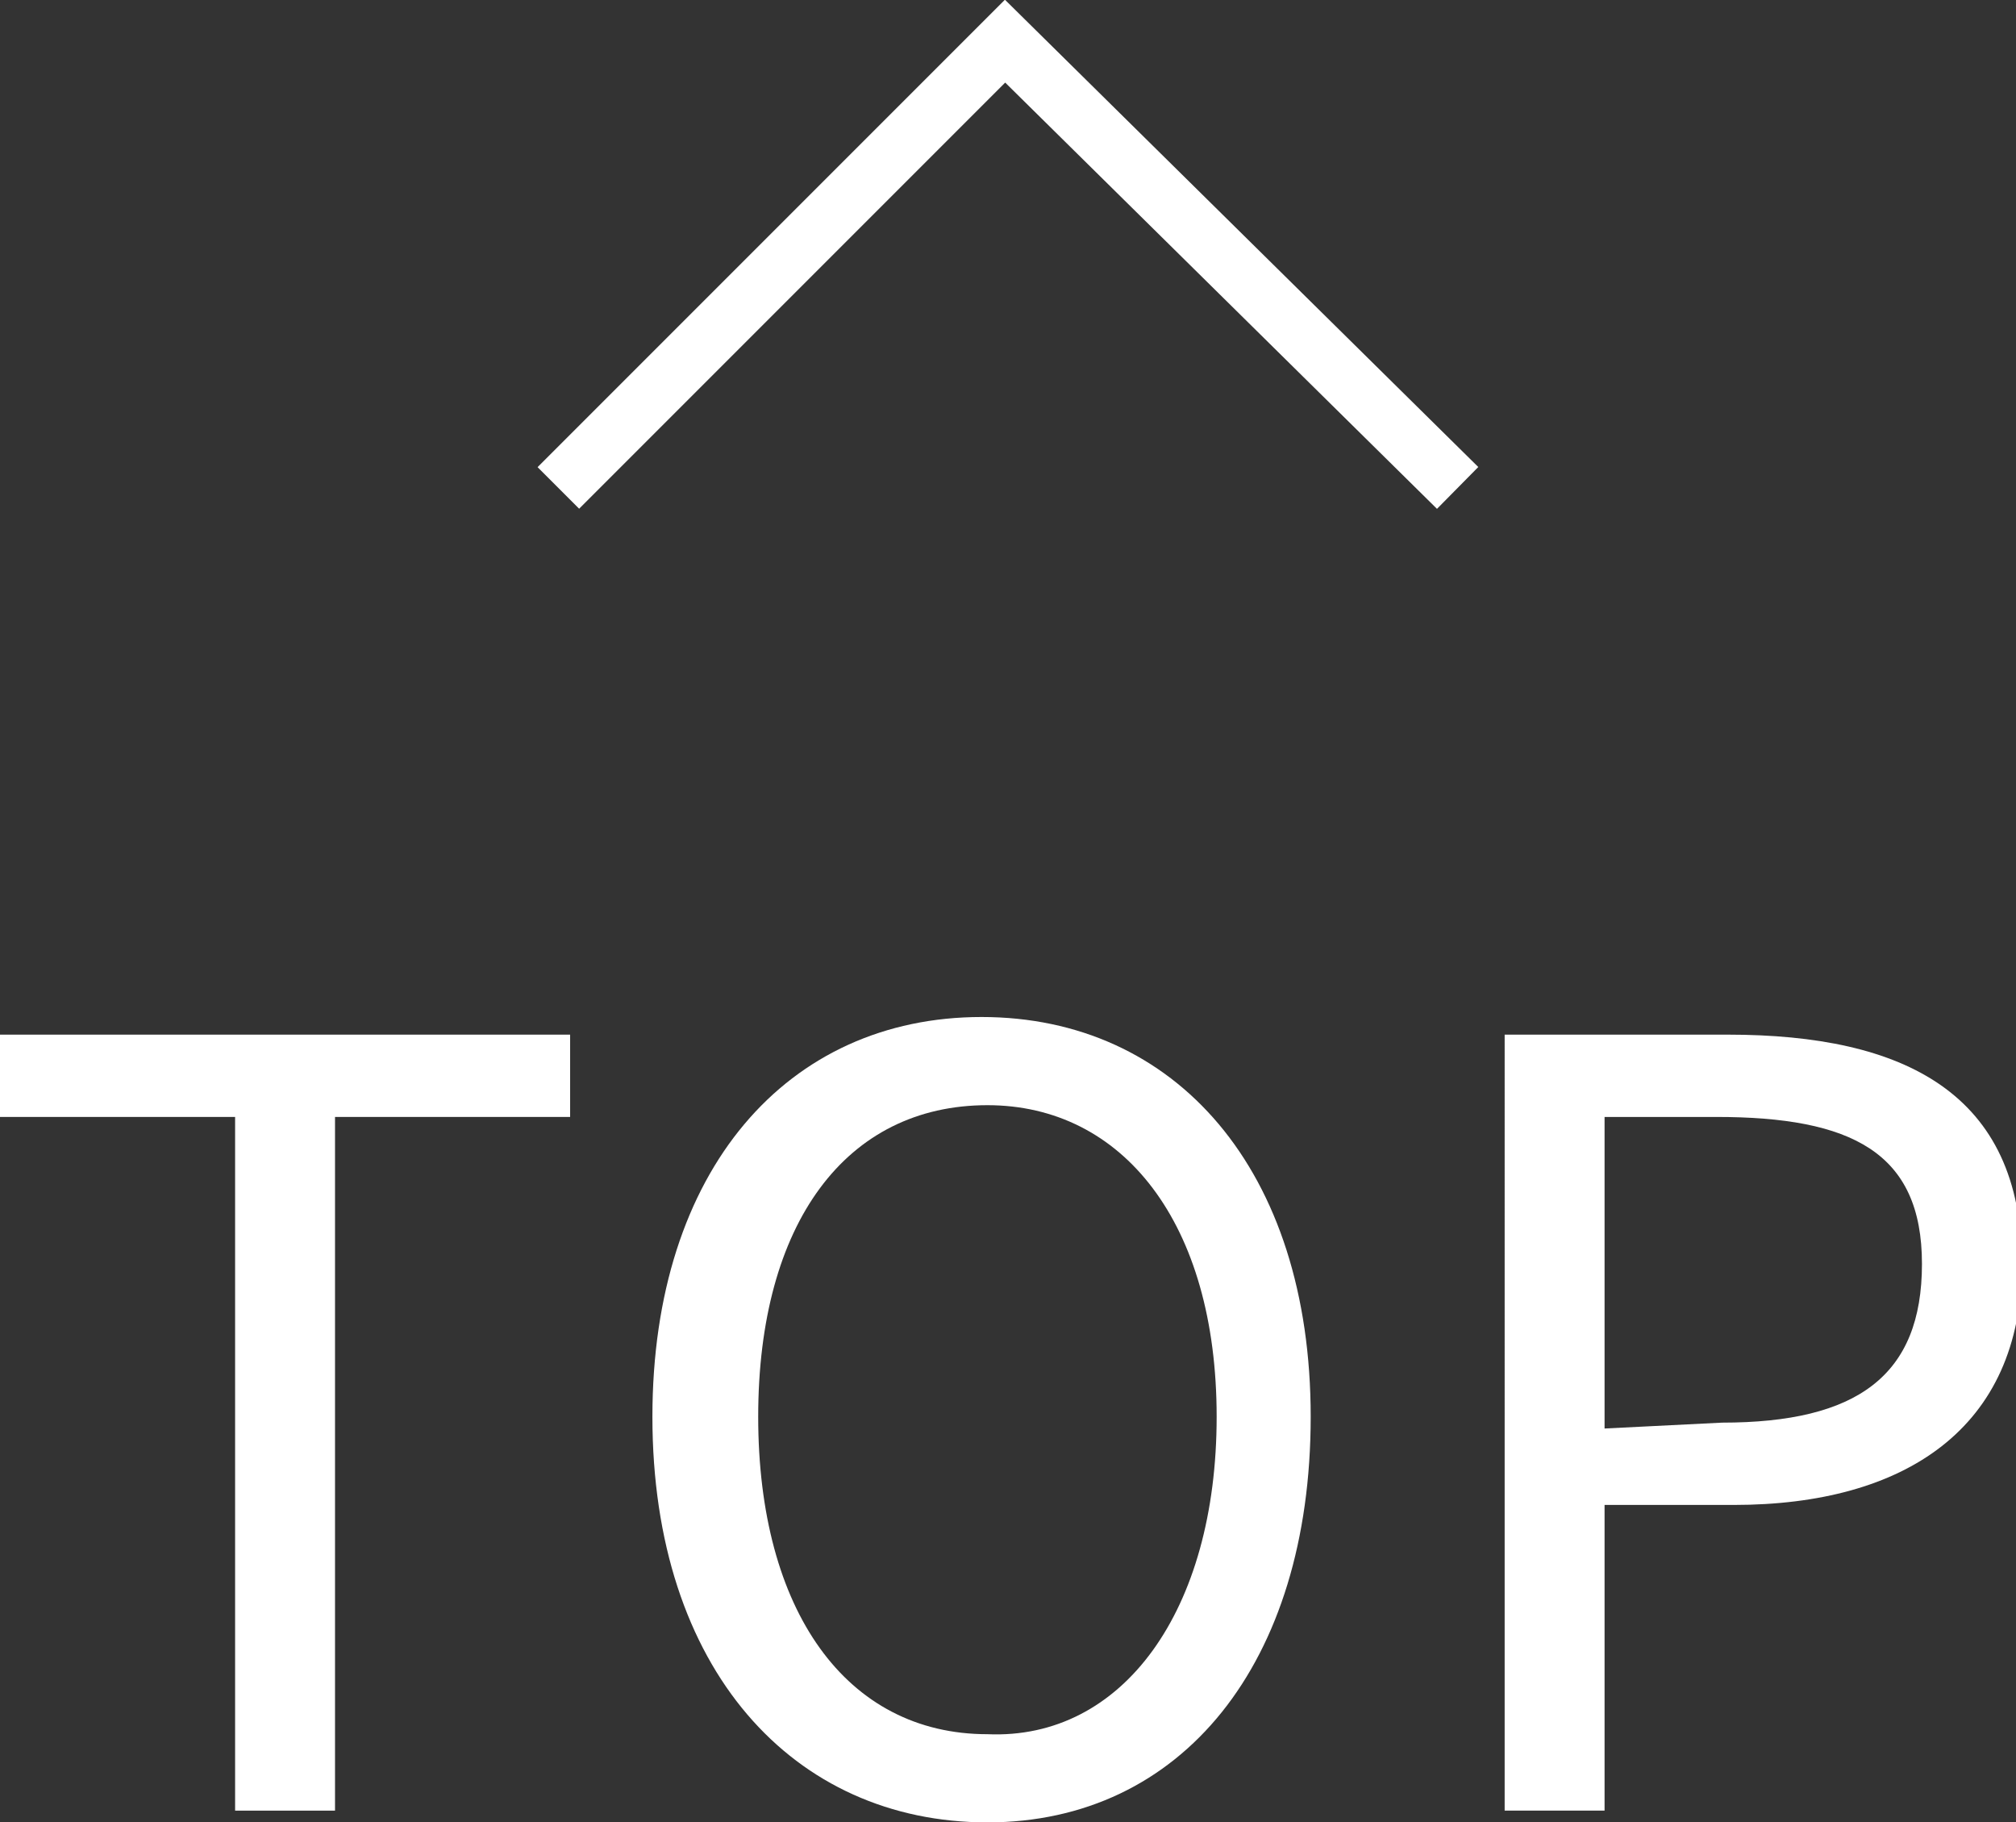
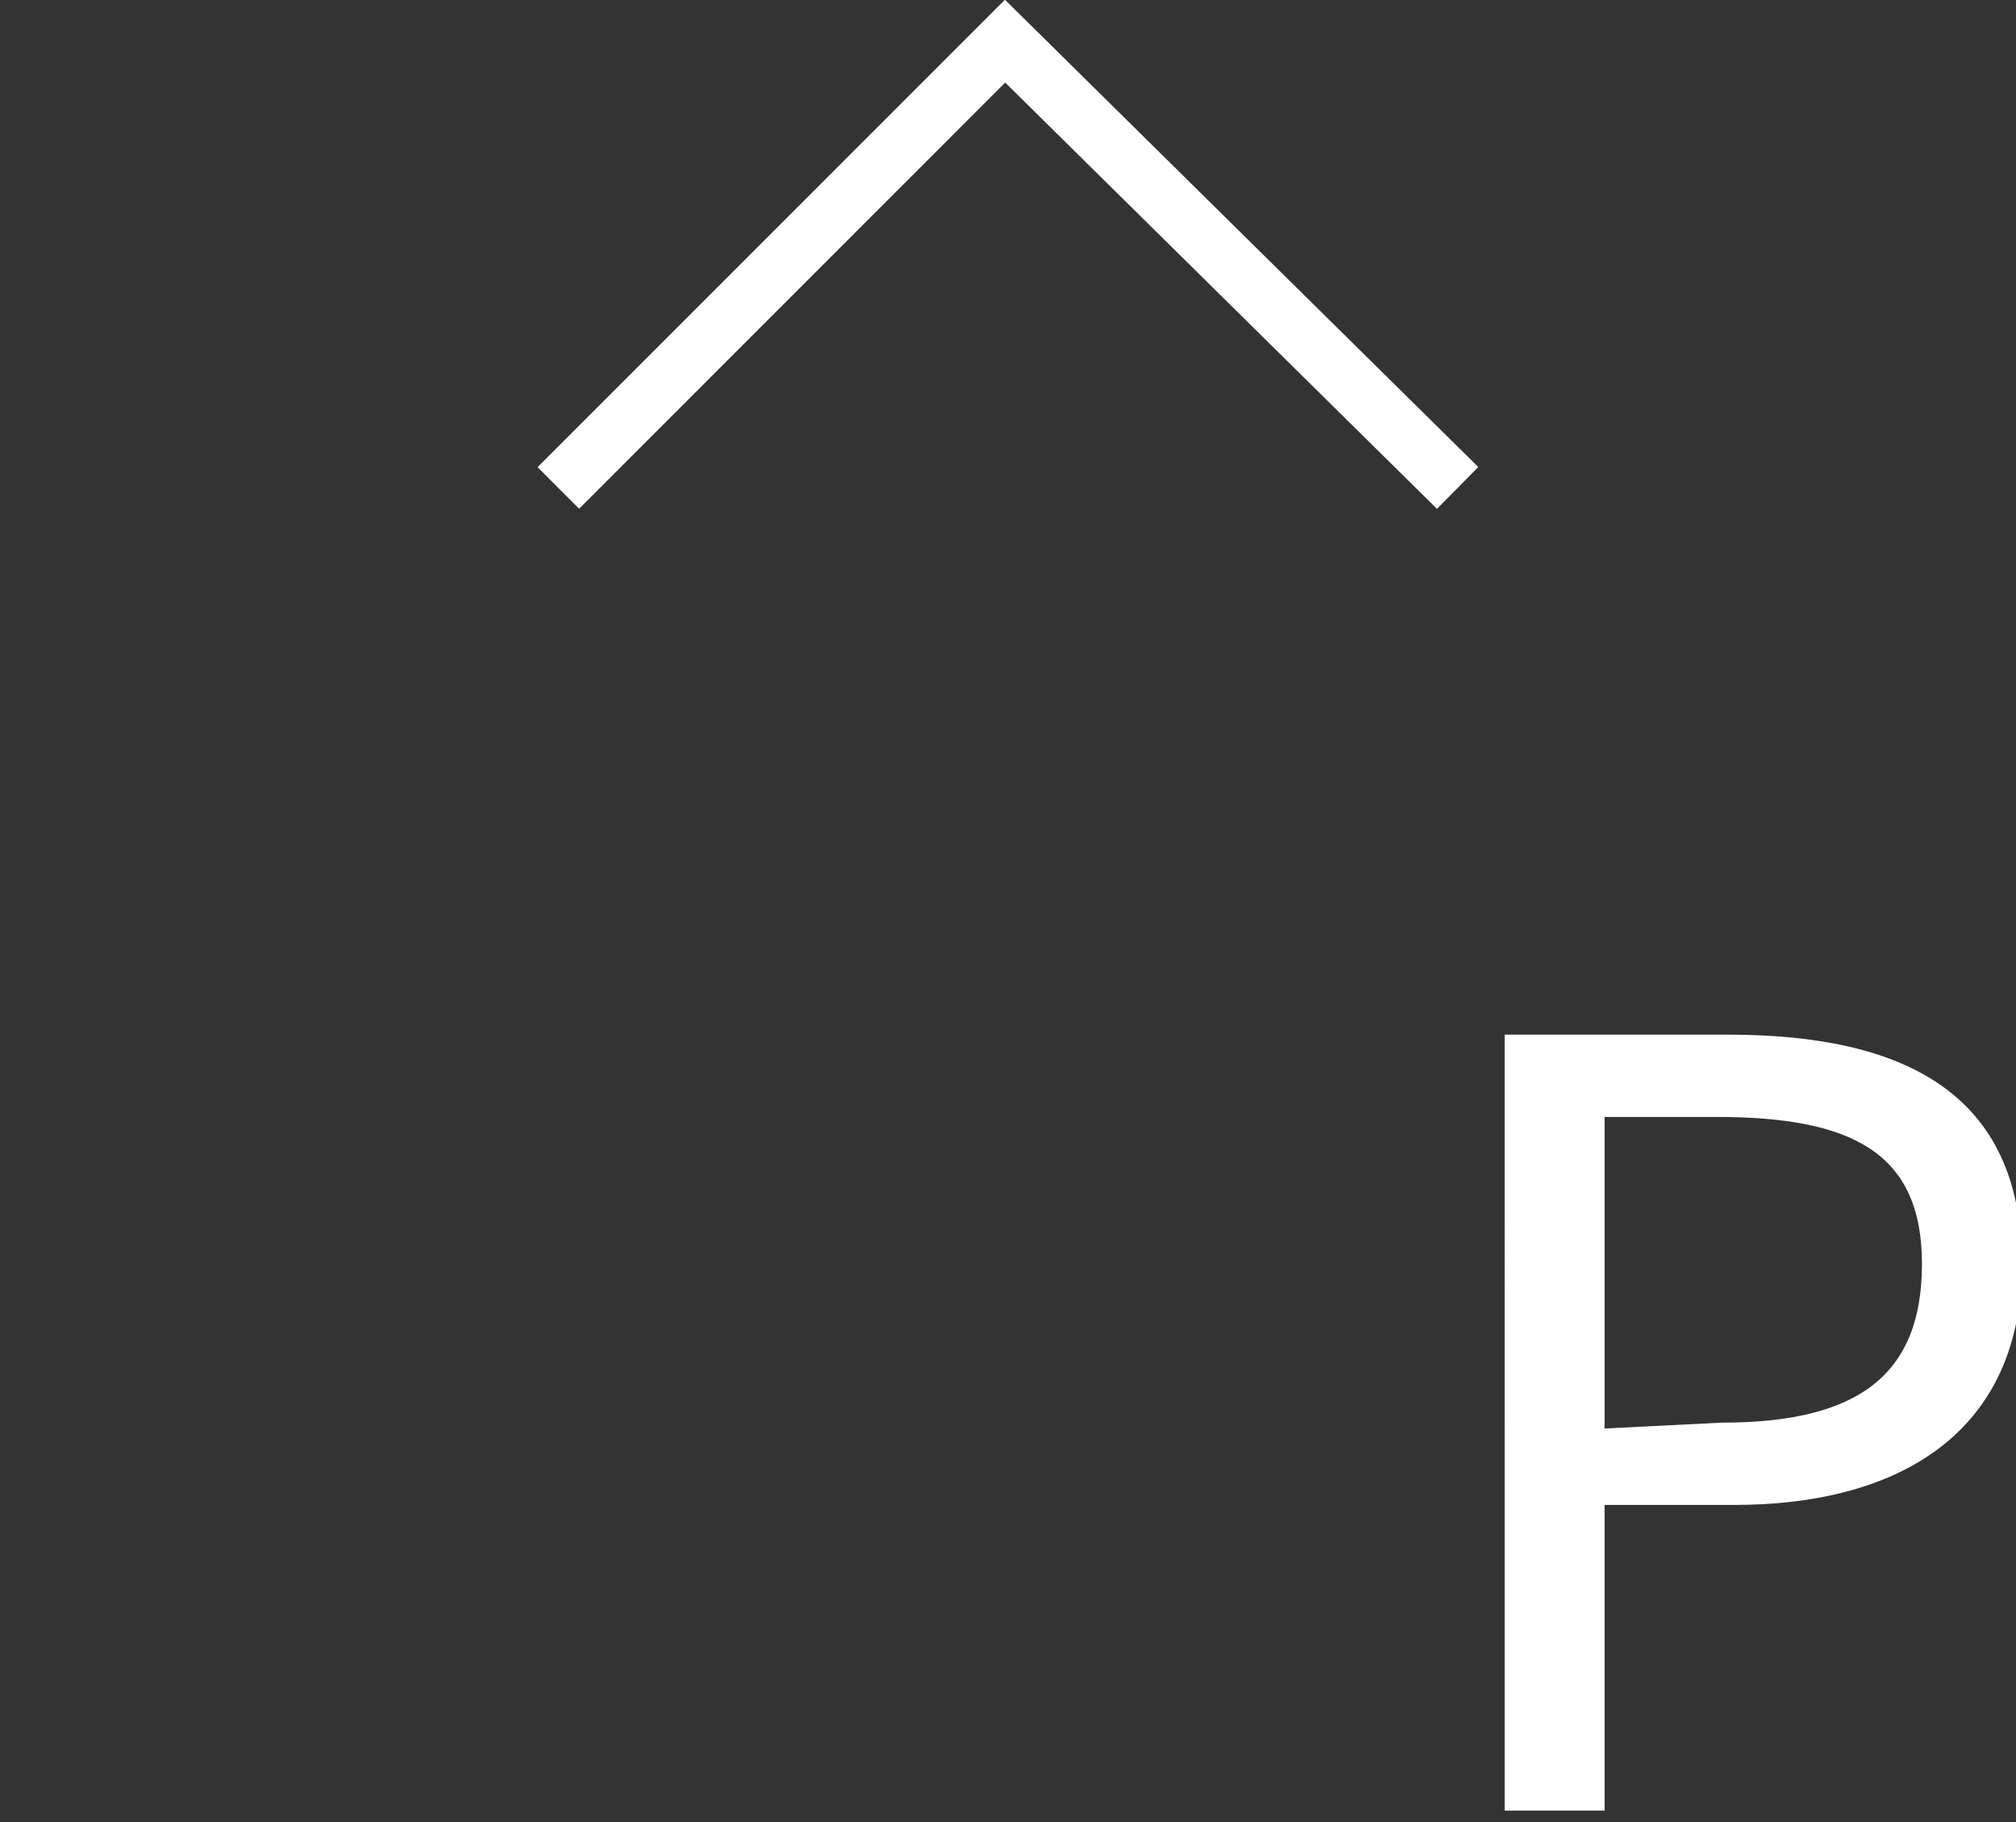
<svg xmlns="http://www.w3.org/2000/svg" version="1.1" id="圖層_1" x="0px" y="0px" width="34.3px" height="31px" viewBox="0 0 34.3 31" style="enable-background:new 0 0 34.3 31;" xml:space="preserve">
  <rect x="0" y="0" width="34.3" height="31" fill="#333333" stroke="none" />
  <style type="text/css">
	.st0{fill:#FFFFFF;}
	.st1{fill:none;stroke:#FFFFFF;stroke-miterlimit:10;}
</style>
  <g>
    <g>
-       <path class="st0" d="M4,19H0v-1.4h9.7V19h-4v11.8H4V19z" />
-       <path class="st0" d="M11.1,24.1c0-4.2,2.3-6.8,5.6-6.8s5.6,2.6,5.6,6.8S20.1,31,16.8,31S11.1,28.4,11.1,24.1z M20.7,24.1    c0-3.3-1.6-5.3-3.9-5.3c-2.4,0-3.9,2-3.9,5.3s1.5,5.4,3.9,5.4C19.1,29.6,20.7,27.4,20.7,24.1z" />
      <path class="st0" d="M25.6,17.6h3.8c3,0,5,1,5,3.9c0,2.8-2,4.1-4.9,4.1h-2.2v5.2h-1.7V17.6z M29.3,24.2c2.3,0,3.4-0.8,3.4-2.7    c0-1.9-1.2-2.5-3.5-2.5h-1.9v5.3L29.3,24.2L29.3,24.2z" />
    </g>
  </g>
  <g>
    <polyline class="st1" points="9.5,8.3 17.1,0.7 24.8,8.3  " />
  </g>
</svg>